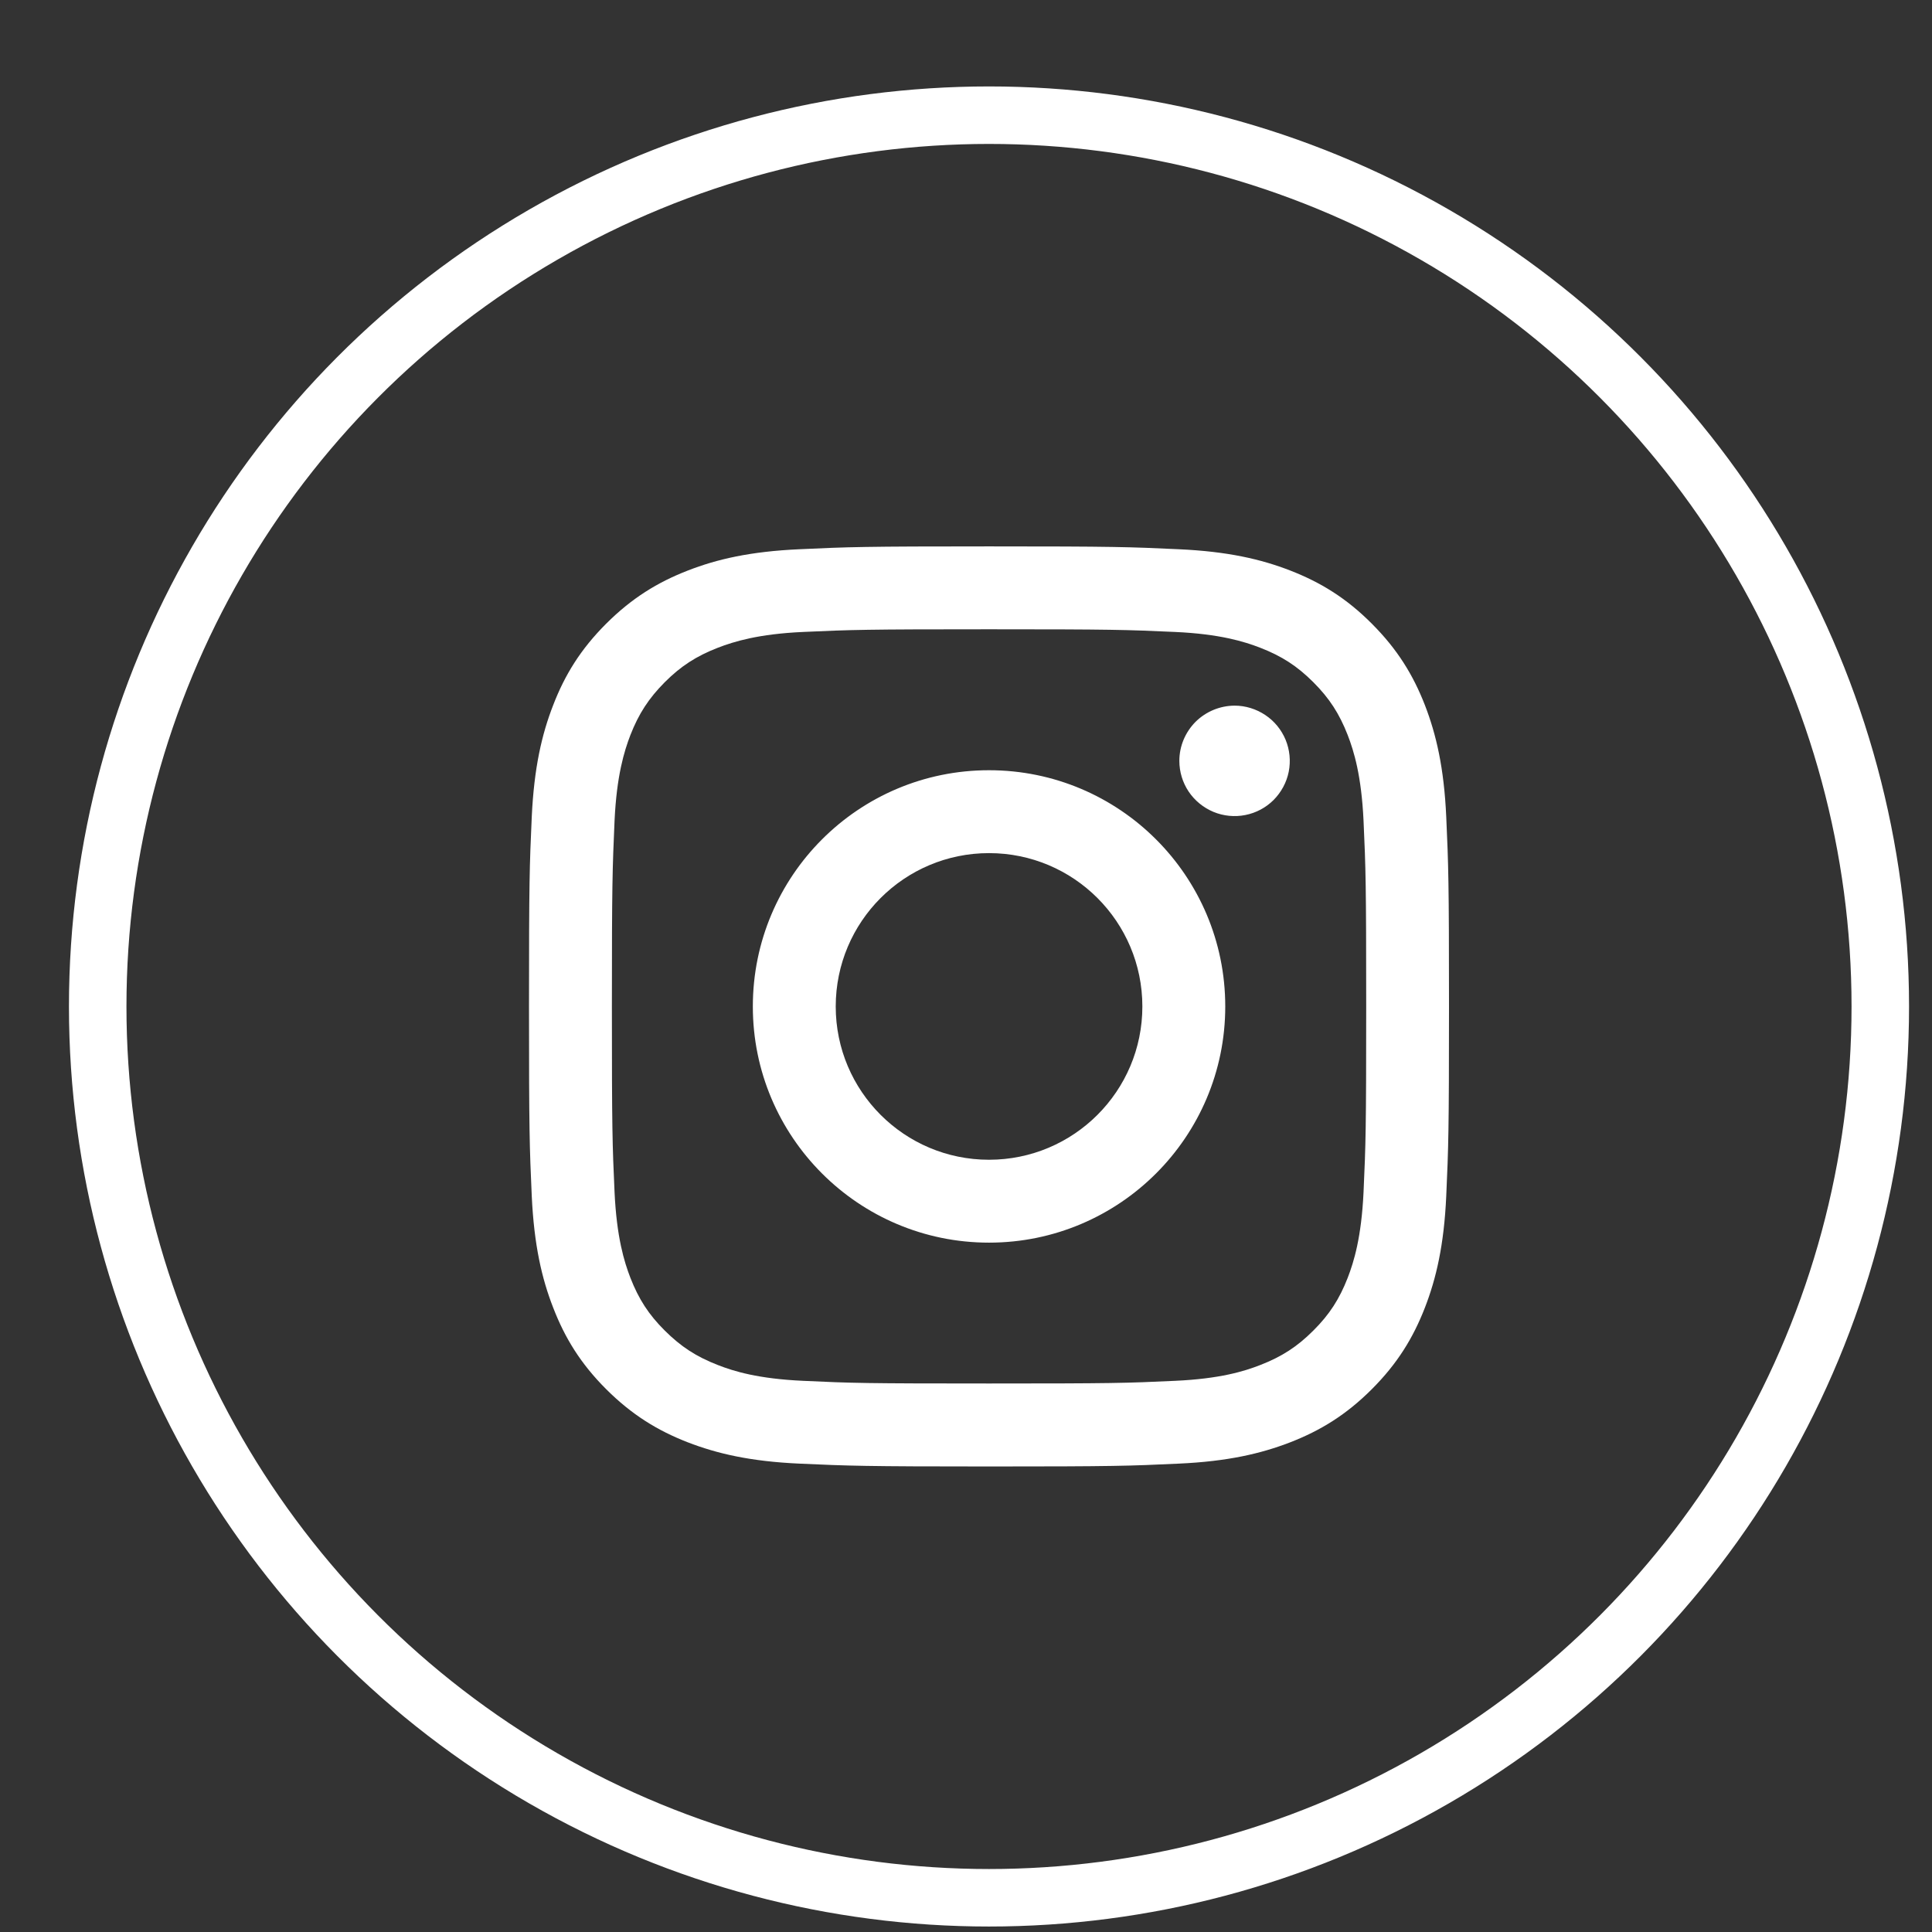
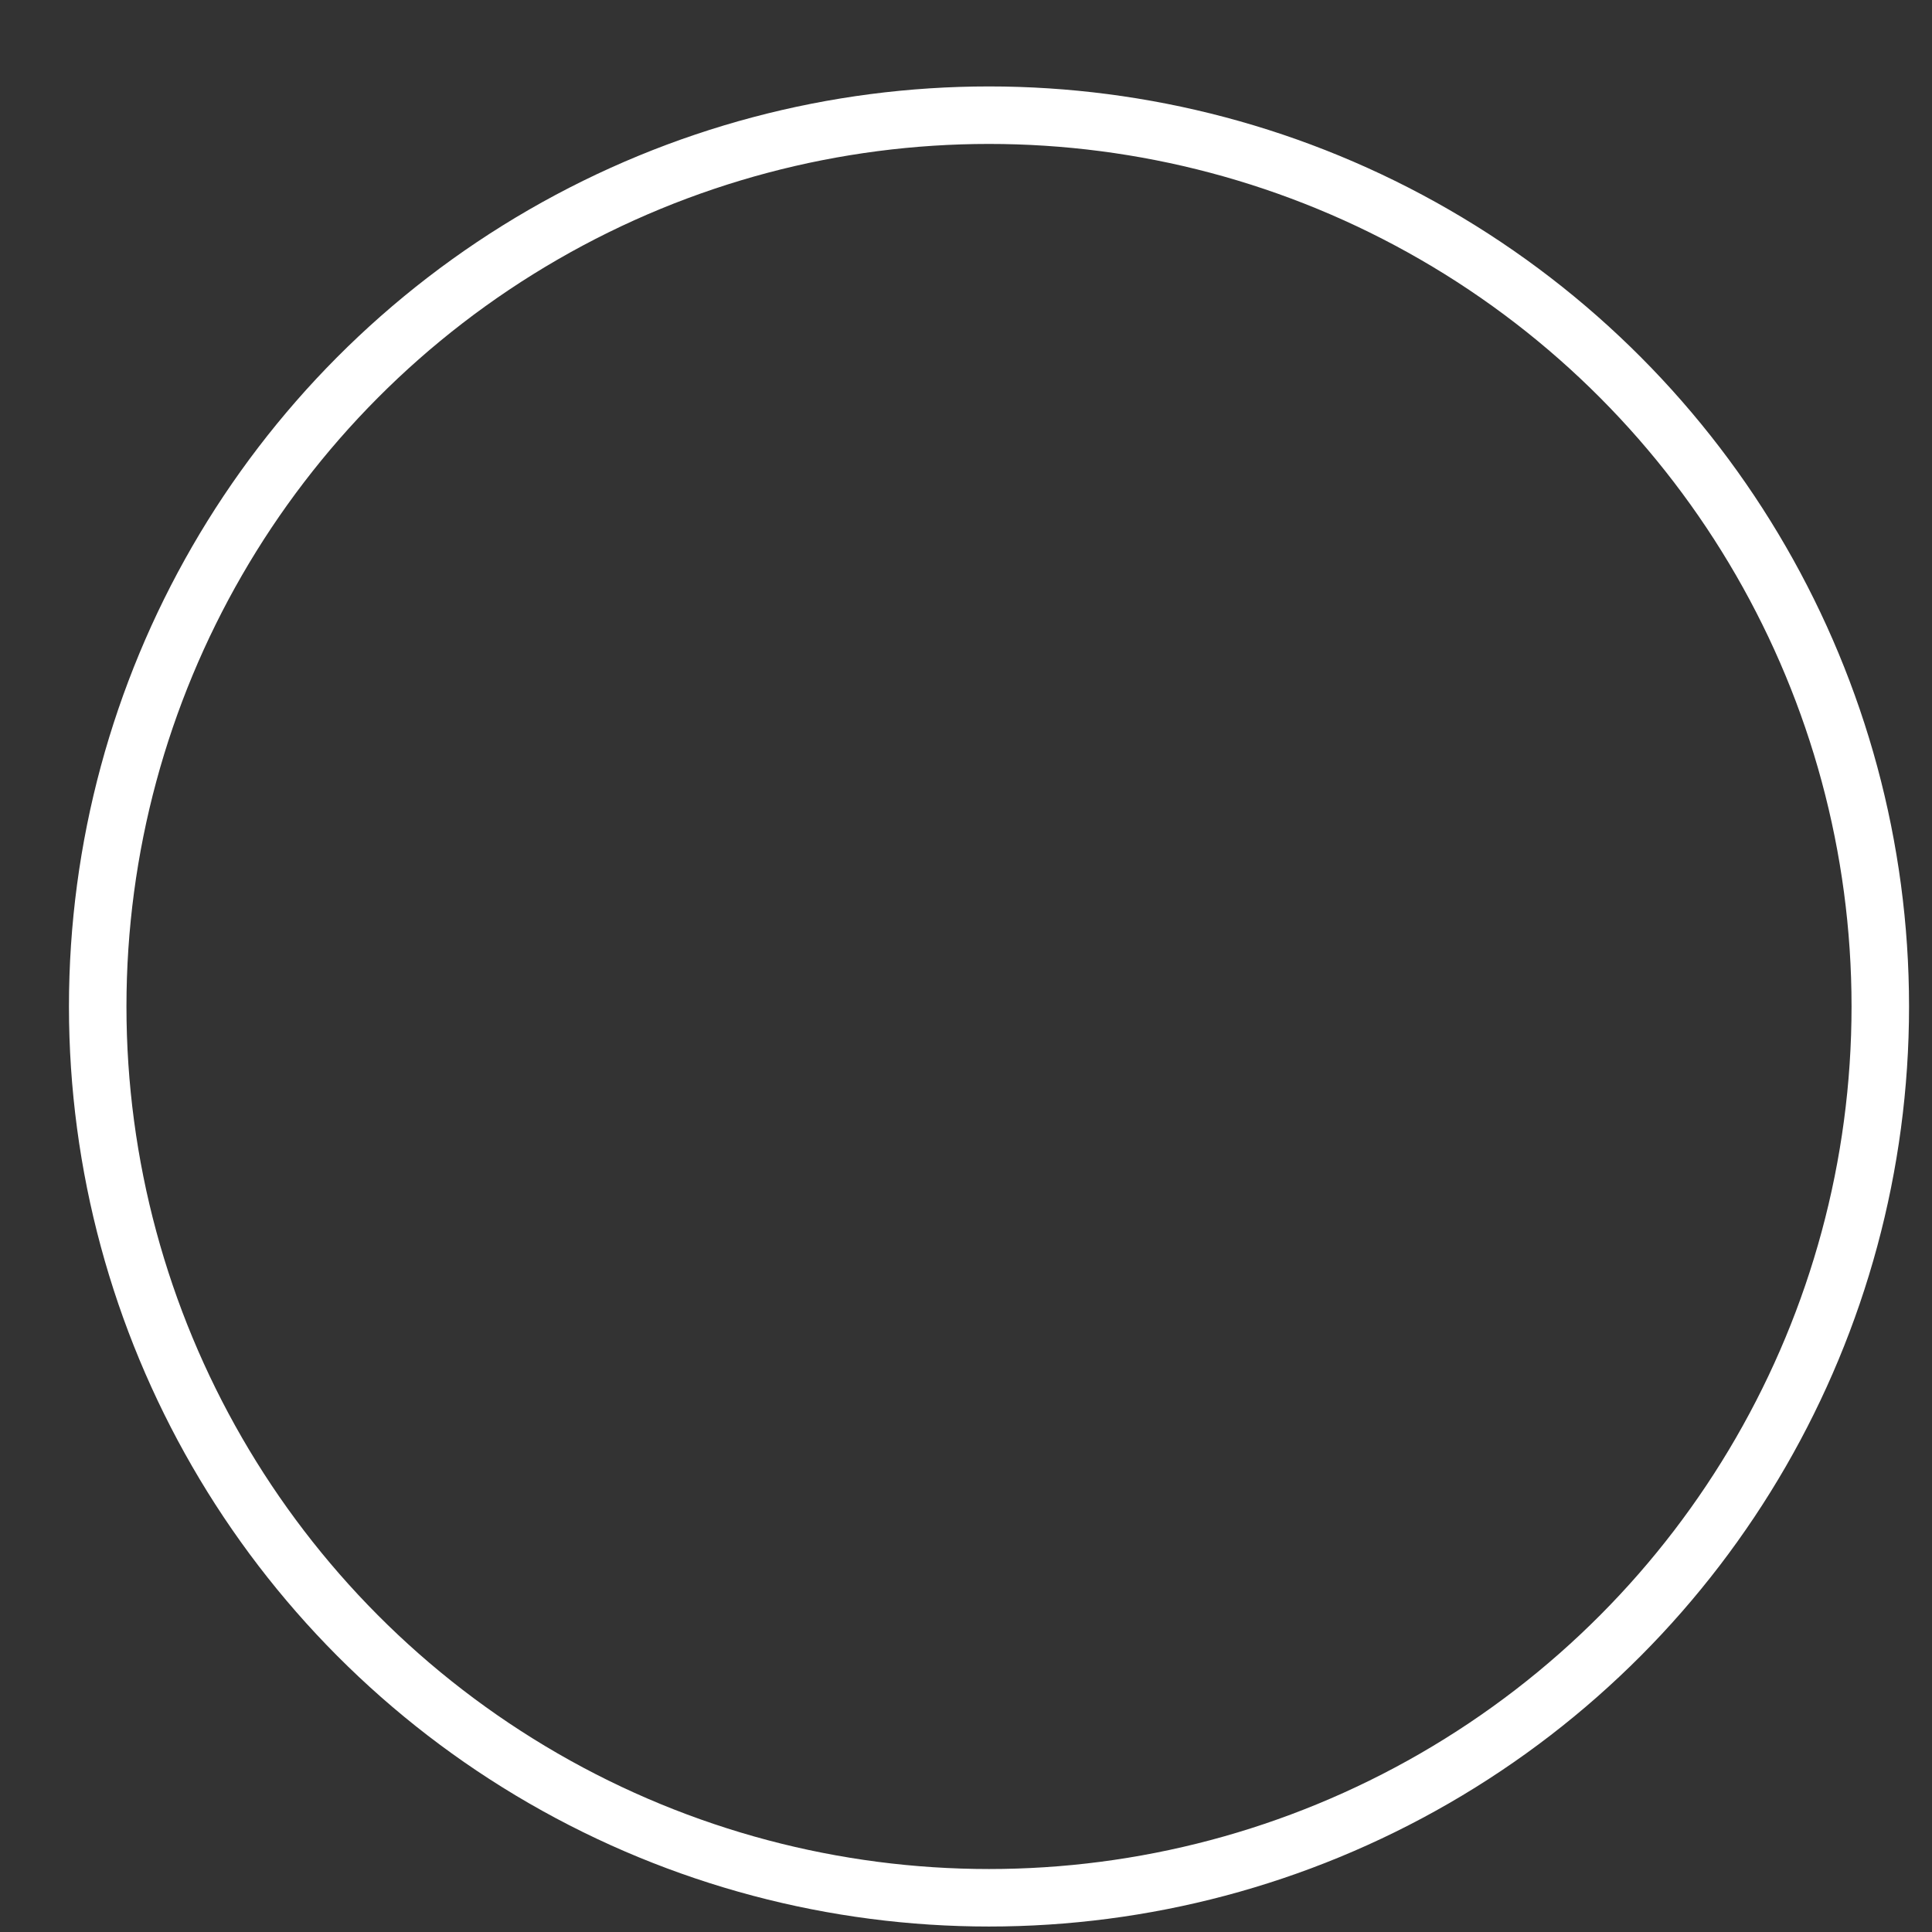
<svg xmlns="http://www.w3.org/2000/svg" width="21" height="21" viewBox="0 0 21 21" fill="none">
  <rect x="0" y="0" width="21" height="21" fill="#333333" stroke="none" />
  <circle cx="10.75" cy="10.94" r="9.688" stroke="white" stroke-width="0.625" />
-   <path d="M9.084 10.94C9.084 10.019 9.83 9.273 10.75 9.273C11.671 9.273 12.417 10.019 12.417 10.94C12.417 11.86 11.671 12.606 10.75 12.606C9.83 12.606 9.084 11.86 9.084 10.94ZM8.183 10.94C8.183 12.357 9.332 13.507 10.75 13.507C12.168 13.507 13.318 12.357 13.318 10.94C13.318 9.521 12.168 8.372 10.75 8.372C9.332 8.372 8.183 9.521 8.183 10.94ZM12.819 8.27C12.819 8.389 12.854 8.505 12.92 8.604C12.986 8.702 13.08 8.779 13.19 8.825C13.299 8.87 13.42 8.882 13.536 8.859C13.653 8.836 13.76 8.779 13.844 8.695C13.927 8.611 13.985 8.504 14.008 8.388C14.031 8.271 14.019 8.151 13.974 8.041C13.928 7.931 13.852 7.838 13.753 7.772C13.654 7.706 13.538 7.67 13.42 7.67H13.419C13.26 7.671 13.108 7.734 12.995 7.846C12.883 7.959 12.819 8.111 12.819 8.27V8.27ZM8.73 15.009C8.243 14.987 7.978 14.906 7.802 14.837C7.568 14.746 7.402 14.638 7.226 14.463C7.051 14.289 6.943 14.122 6.852 13.889C6.784 13.713 6.703 13.448 6.68 12.96C6.656 12.433 6.651 12.275 6.651 10.94C6.651 9.604 6.657 9.446 6.68 8.919C6.703 8.431 6.784 8.167 6.852 7.99C6.943 7.757 7.052 7.59 7.226 7.415C7.401 7.24 7.568 7.132 7.802 7.041C7.978 6.973 8.243 6.891 8.73 6.869C9.257 6.845 9.416 6.84 10.75 6.84C12.085 6.84 12.243 6.845 12.771 6.869C13.258 6.891 13.523 6.973 13.699 7.041C13.933 7.132 14.1 7.24 14.275 7.415C14.45 7.59 14.558 7.757 14.649 7.99C14.717 8.166 14.798 8.431 14.821 8.919C14.845 9.446 14.85 9.604 14.85 10.94C14.85 12.275 14.845 12.433 14.821 12.96C14.798 13.448 14.717 13.713 14.649 13.889C14.558 14.122 14.45 14.289 14.275 14.463C14.1 14.638 13.933 14.746 13.699 14.837C13.523 14.906 13.258 14.987 12.771 15.009C12.244 15.034 12.085 15.038 10.75 15.038C9.415 15.038 9.257 15.034 8.73 15.009V15.009ZM8.689 5.97C8.156 5.994 7.793 6.078 7.475 6.202C7.146 6.33 6.868 6.501 6.589 6.779C6.311 7.057 6.14 7.335 6.013 7.664C5.889 7.982 5.805 8.346 5.78 8.878C5.756 9.411 5.75 9.582 5.75 10.94C5.75 12.297 5.756 12.468 5.78 13.001C5.805 13.533 5.889 13.897 6.013 14.214C6.14 14.543 6.311 14.822 6.589 15.1C6.868 15.378 7.146 15.549 7.475 15.677C7.793 15.8 8.156 15.885 8.689 15.909C9.222 15.933 9.392 15.94 10.75 15.94C12.108 15.94 12.278 15.934 12.812 15.909C13.344 15.885 13.707 15.8 14.025 15.677C14.354 15.549 14.633 15.378 14.911 15.1C15.189 14.822 15.36 14.543 15.488 14.214C15.611 13.897 15.696 13.533 15.72 13.001C15.744 12.467 15.75 12.297 15.75 10.94C15.75 9.582 15.744 9.411 15.72 8.878C15.696 8.346 15.611 7.982 15.488 7.664C15.36 7.336 15.189 7.057 14.911 6.779C14.633 6.5 14.354 6.33 14.026 6.202C13.707 6.078 13.344 5.994 12.812 5.97C12.279 5.945 12.108 5.939 10.751 5.939C9.393 5.939 9.222 5.945 8.689 5.97Z" fill="white" />
</svg>